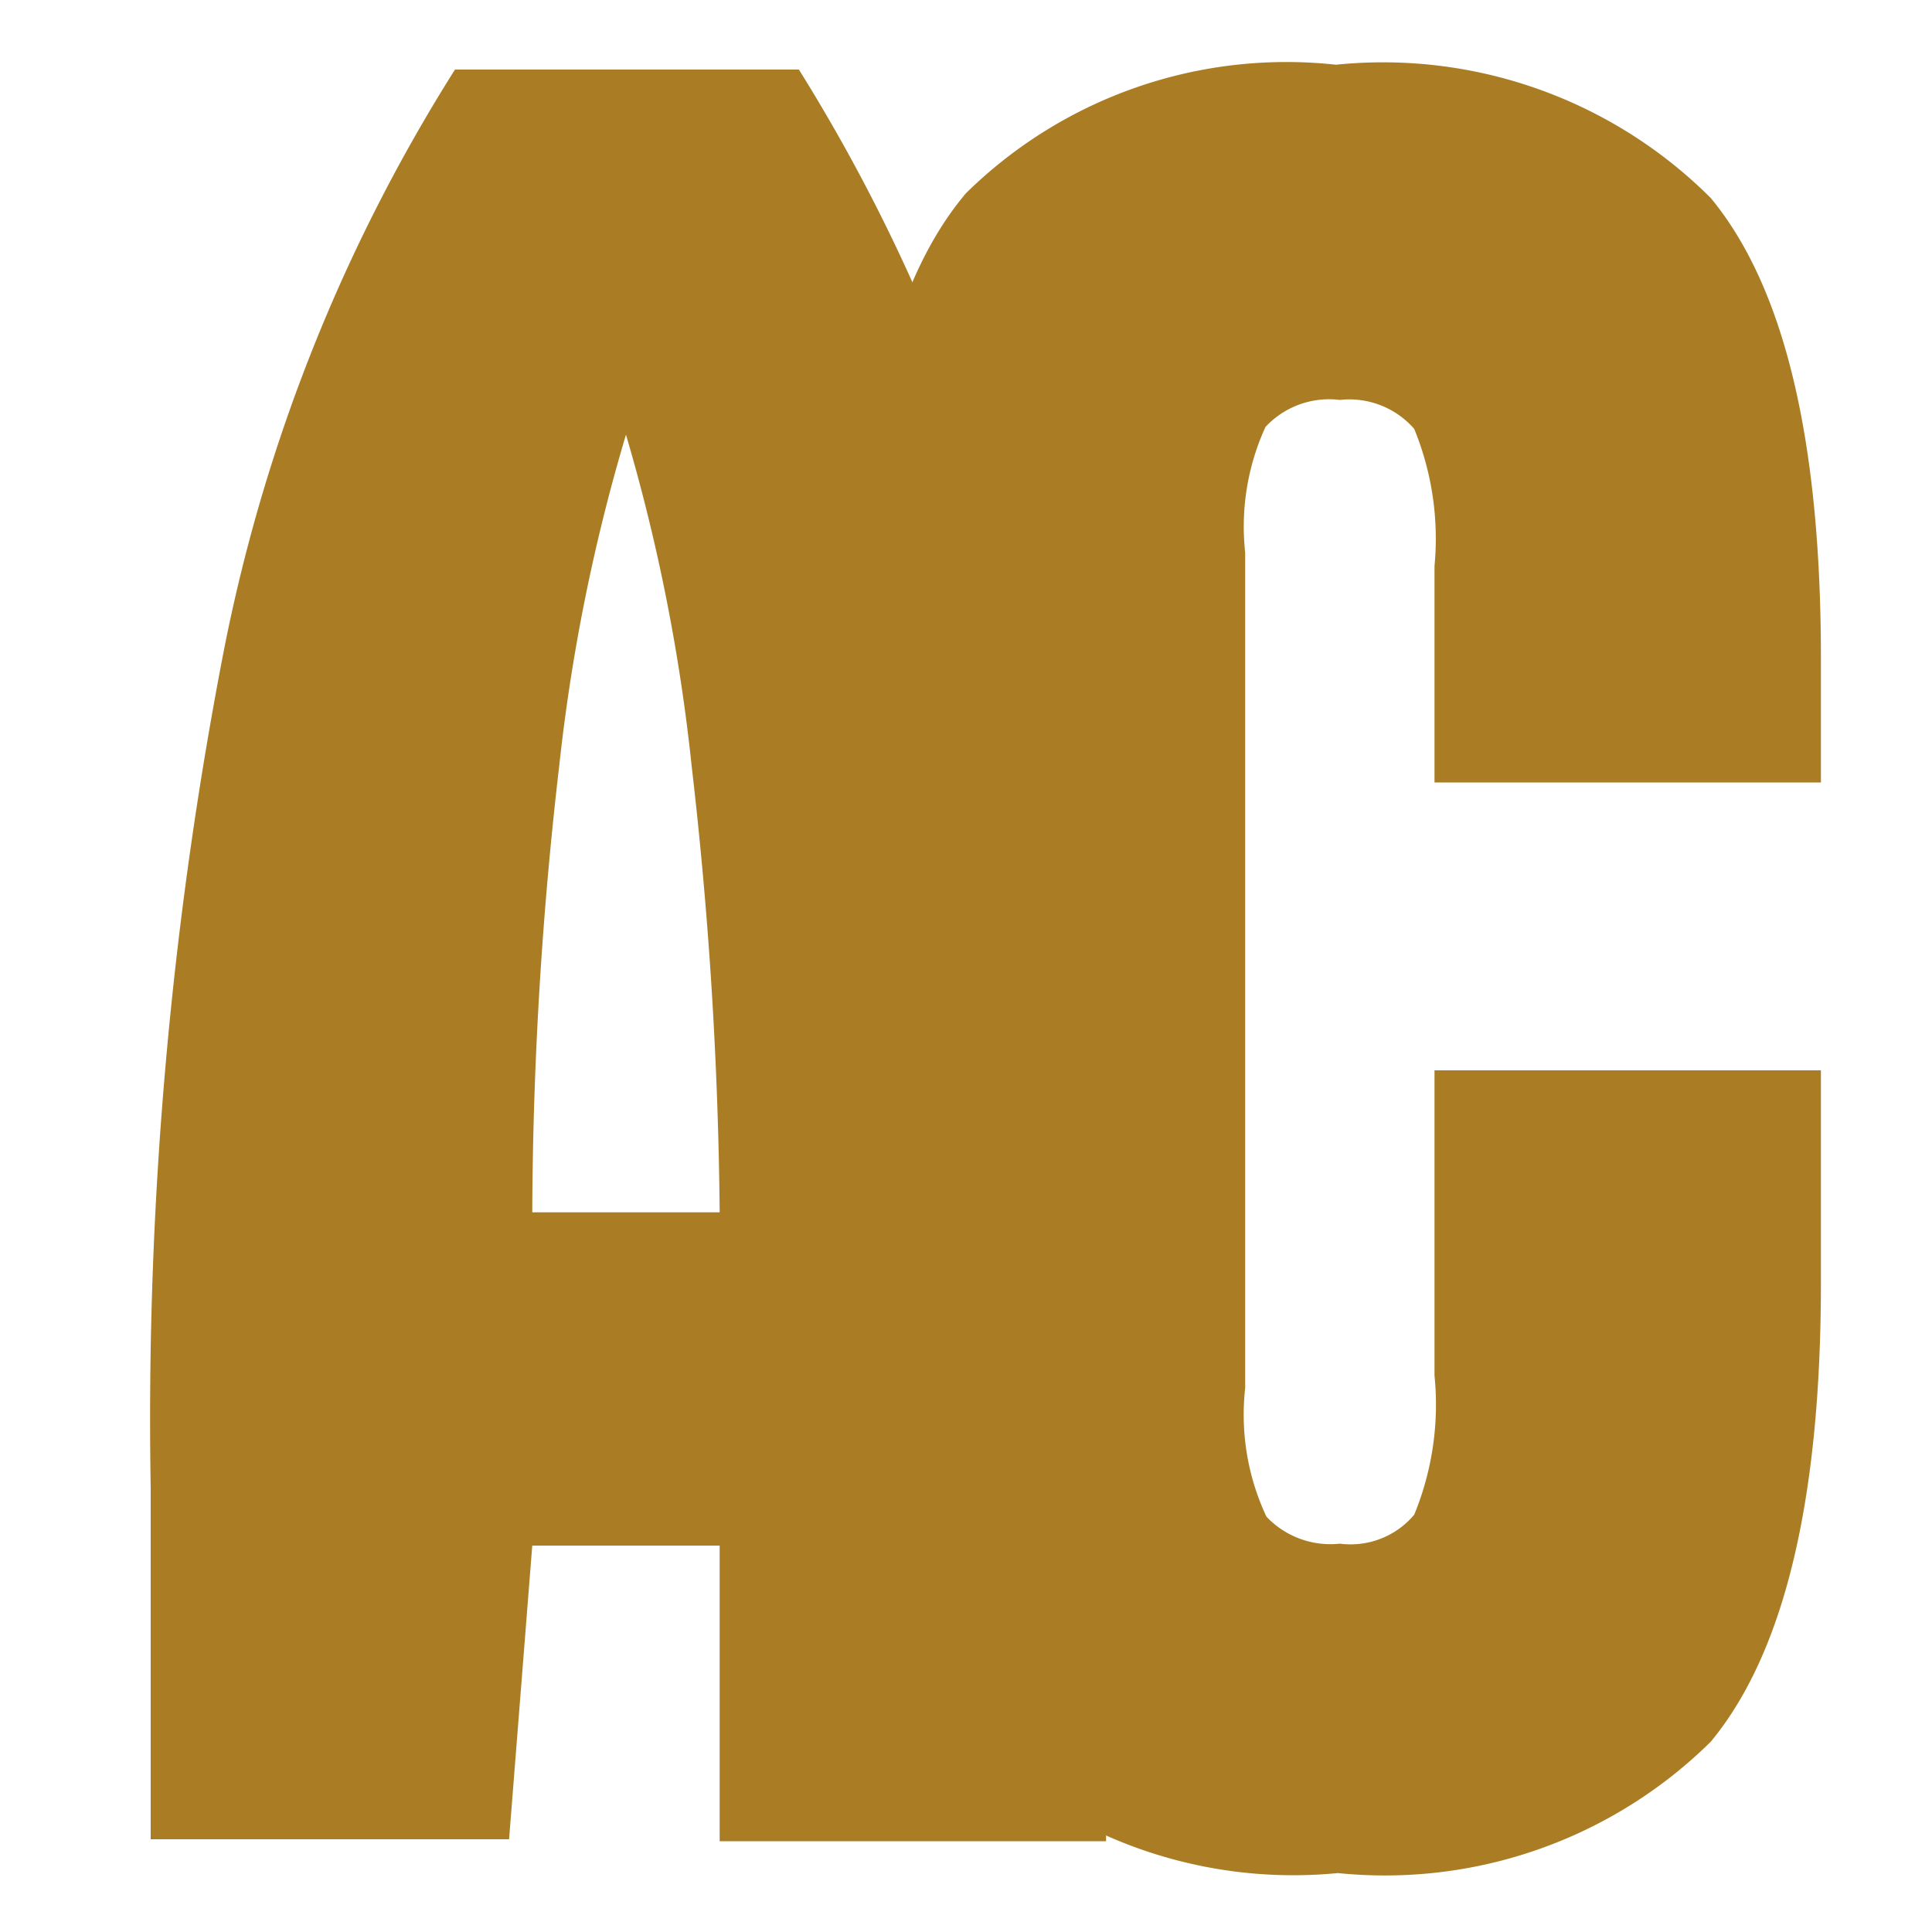
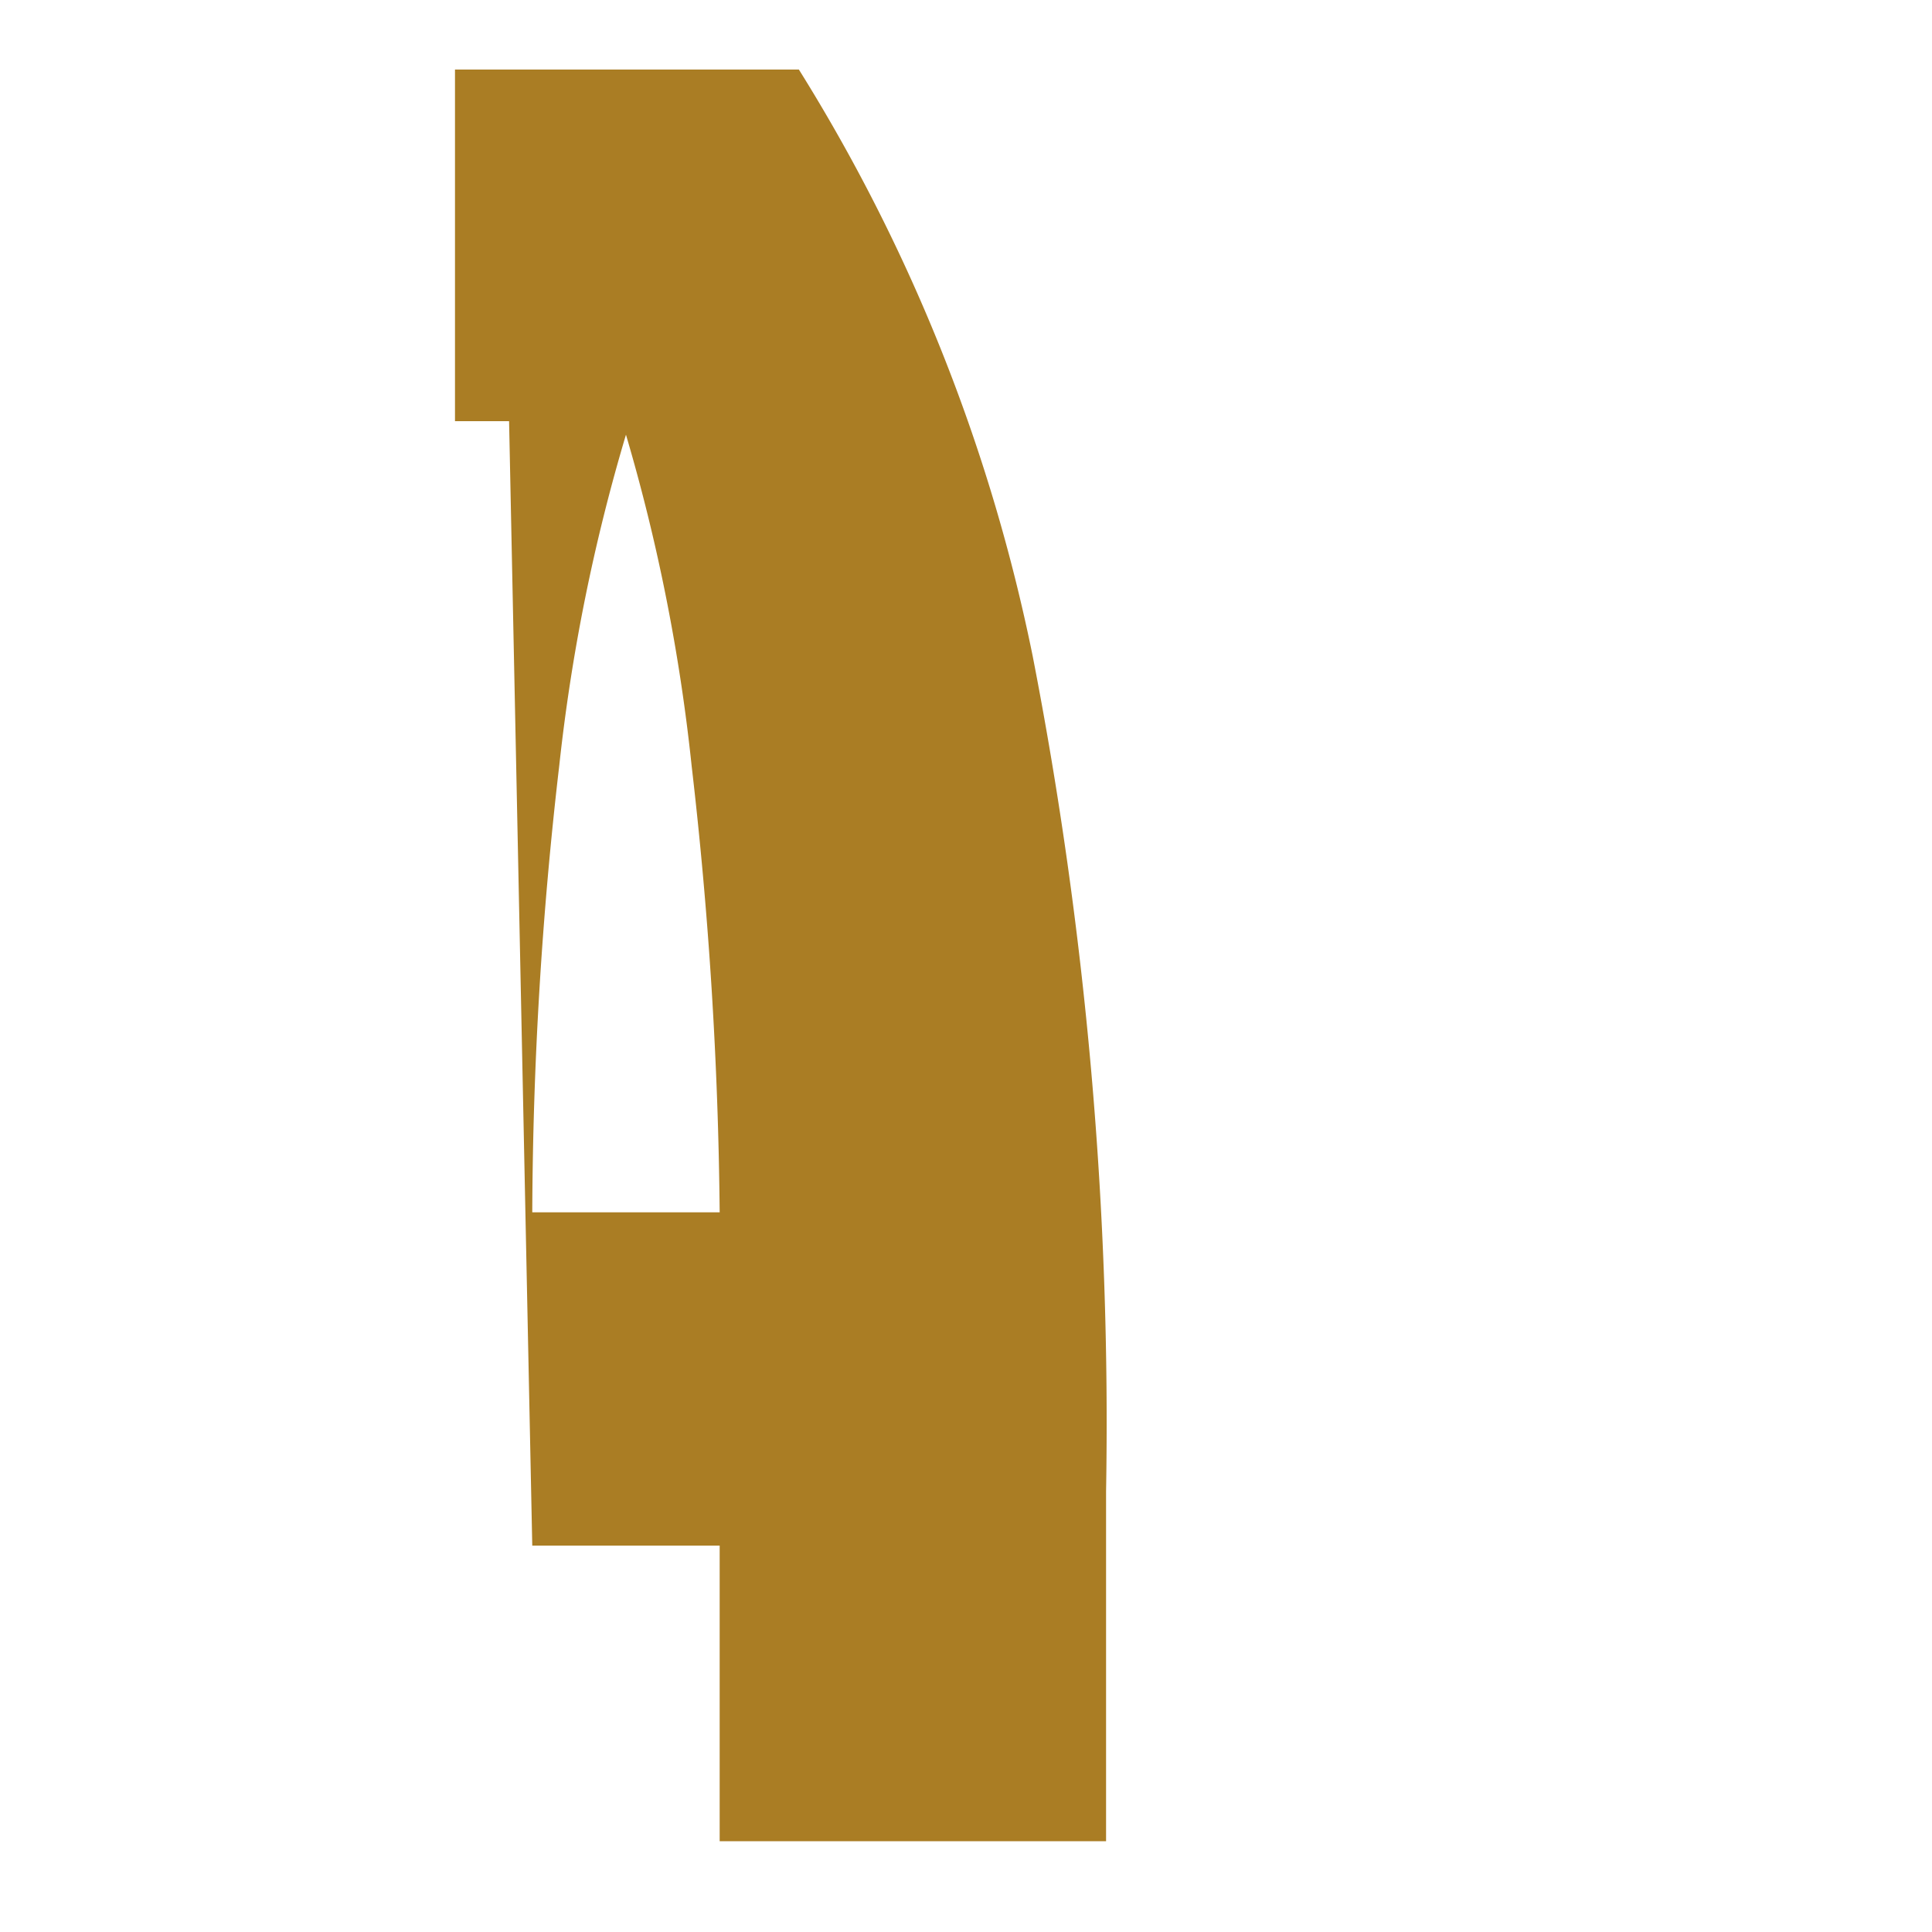
<svg xmlns="http://www.w3.org/2000/svg" id="Layer_1" data-name="Layer 1" viewBox="0 0 20 20">
  <defs>
    <style>.cls-1{fill:#aa7d24;}</style>
  </defs>
  <title>favicon</title>
-   <path class="cls-1" d="M8.27.72H4.71a17.63,17.63,0,0,0-2.39,6,41.74,41.74,0,0,0-.76,8.68v3.64H5.27L5.51,16H7.45v3.06h4V15.44a41.49,41.49,0,0,0-.76-8.65A18.36,18.36,0,0,0,8.27.72ZM5.51,12.55a41.27,41.27,0,0,1,.28-4.63A19.18,19.18,0,0,1,6.48,4.5a19.2,19.2,0,0,1,.68,3.43,43.38,43.38,0,0,1,.29,4.62Z" />
-   <path class="cls-1" d="M13.83.67A4.73,4.73,0,0,0,10,2c-.77.91-1.15,2.49-1.15,4.75v6.49c0,2.26.38,3.84,1.15,4.76a4.77,4.77,0,0,0,3.85,1.39,4.8,4.8,0,0,0,3.86-1.36c.76-.92,1.14-2.5,1.14-4.75V11.08h-4v3.16a3,3,0,0,1-.21,1.44.86.86,0,0,1-.77.3.91.91,0,0,1-.76-.28,2.48,2.48,0,0,1-.22-1.33V5.72a2.48,2.48,0,0,1,.21-1.3.9.9,0,0,1,.77-.28.89.89,0,0,1,.77.3,3,3,0,0,1,.21,1.42V8.1l4,0V6.81c0-2.26-.38-3.84-1.14-4.76A4.8,4.8,0,0,0,13.83.67Z" />
+   <path class="cls-1" d="M8.27.72H4.71v3.64H5.27L5.51,16H7.45v3.06h4V15.44a41.49,41.49,0,0,0-.76-8.65A18.36,18.36,0,0,0,8.27.72ZM5.51,12.55a41.27,41.27,0,0,1,.28-4.63A19.18,19.18,0,0,1,6.48,4.5a19.2,19.2,0,0,1,.68,3.43,43.38,43.38,0,0,1,.29,4.62Z" />
</svg>